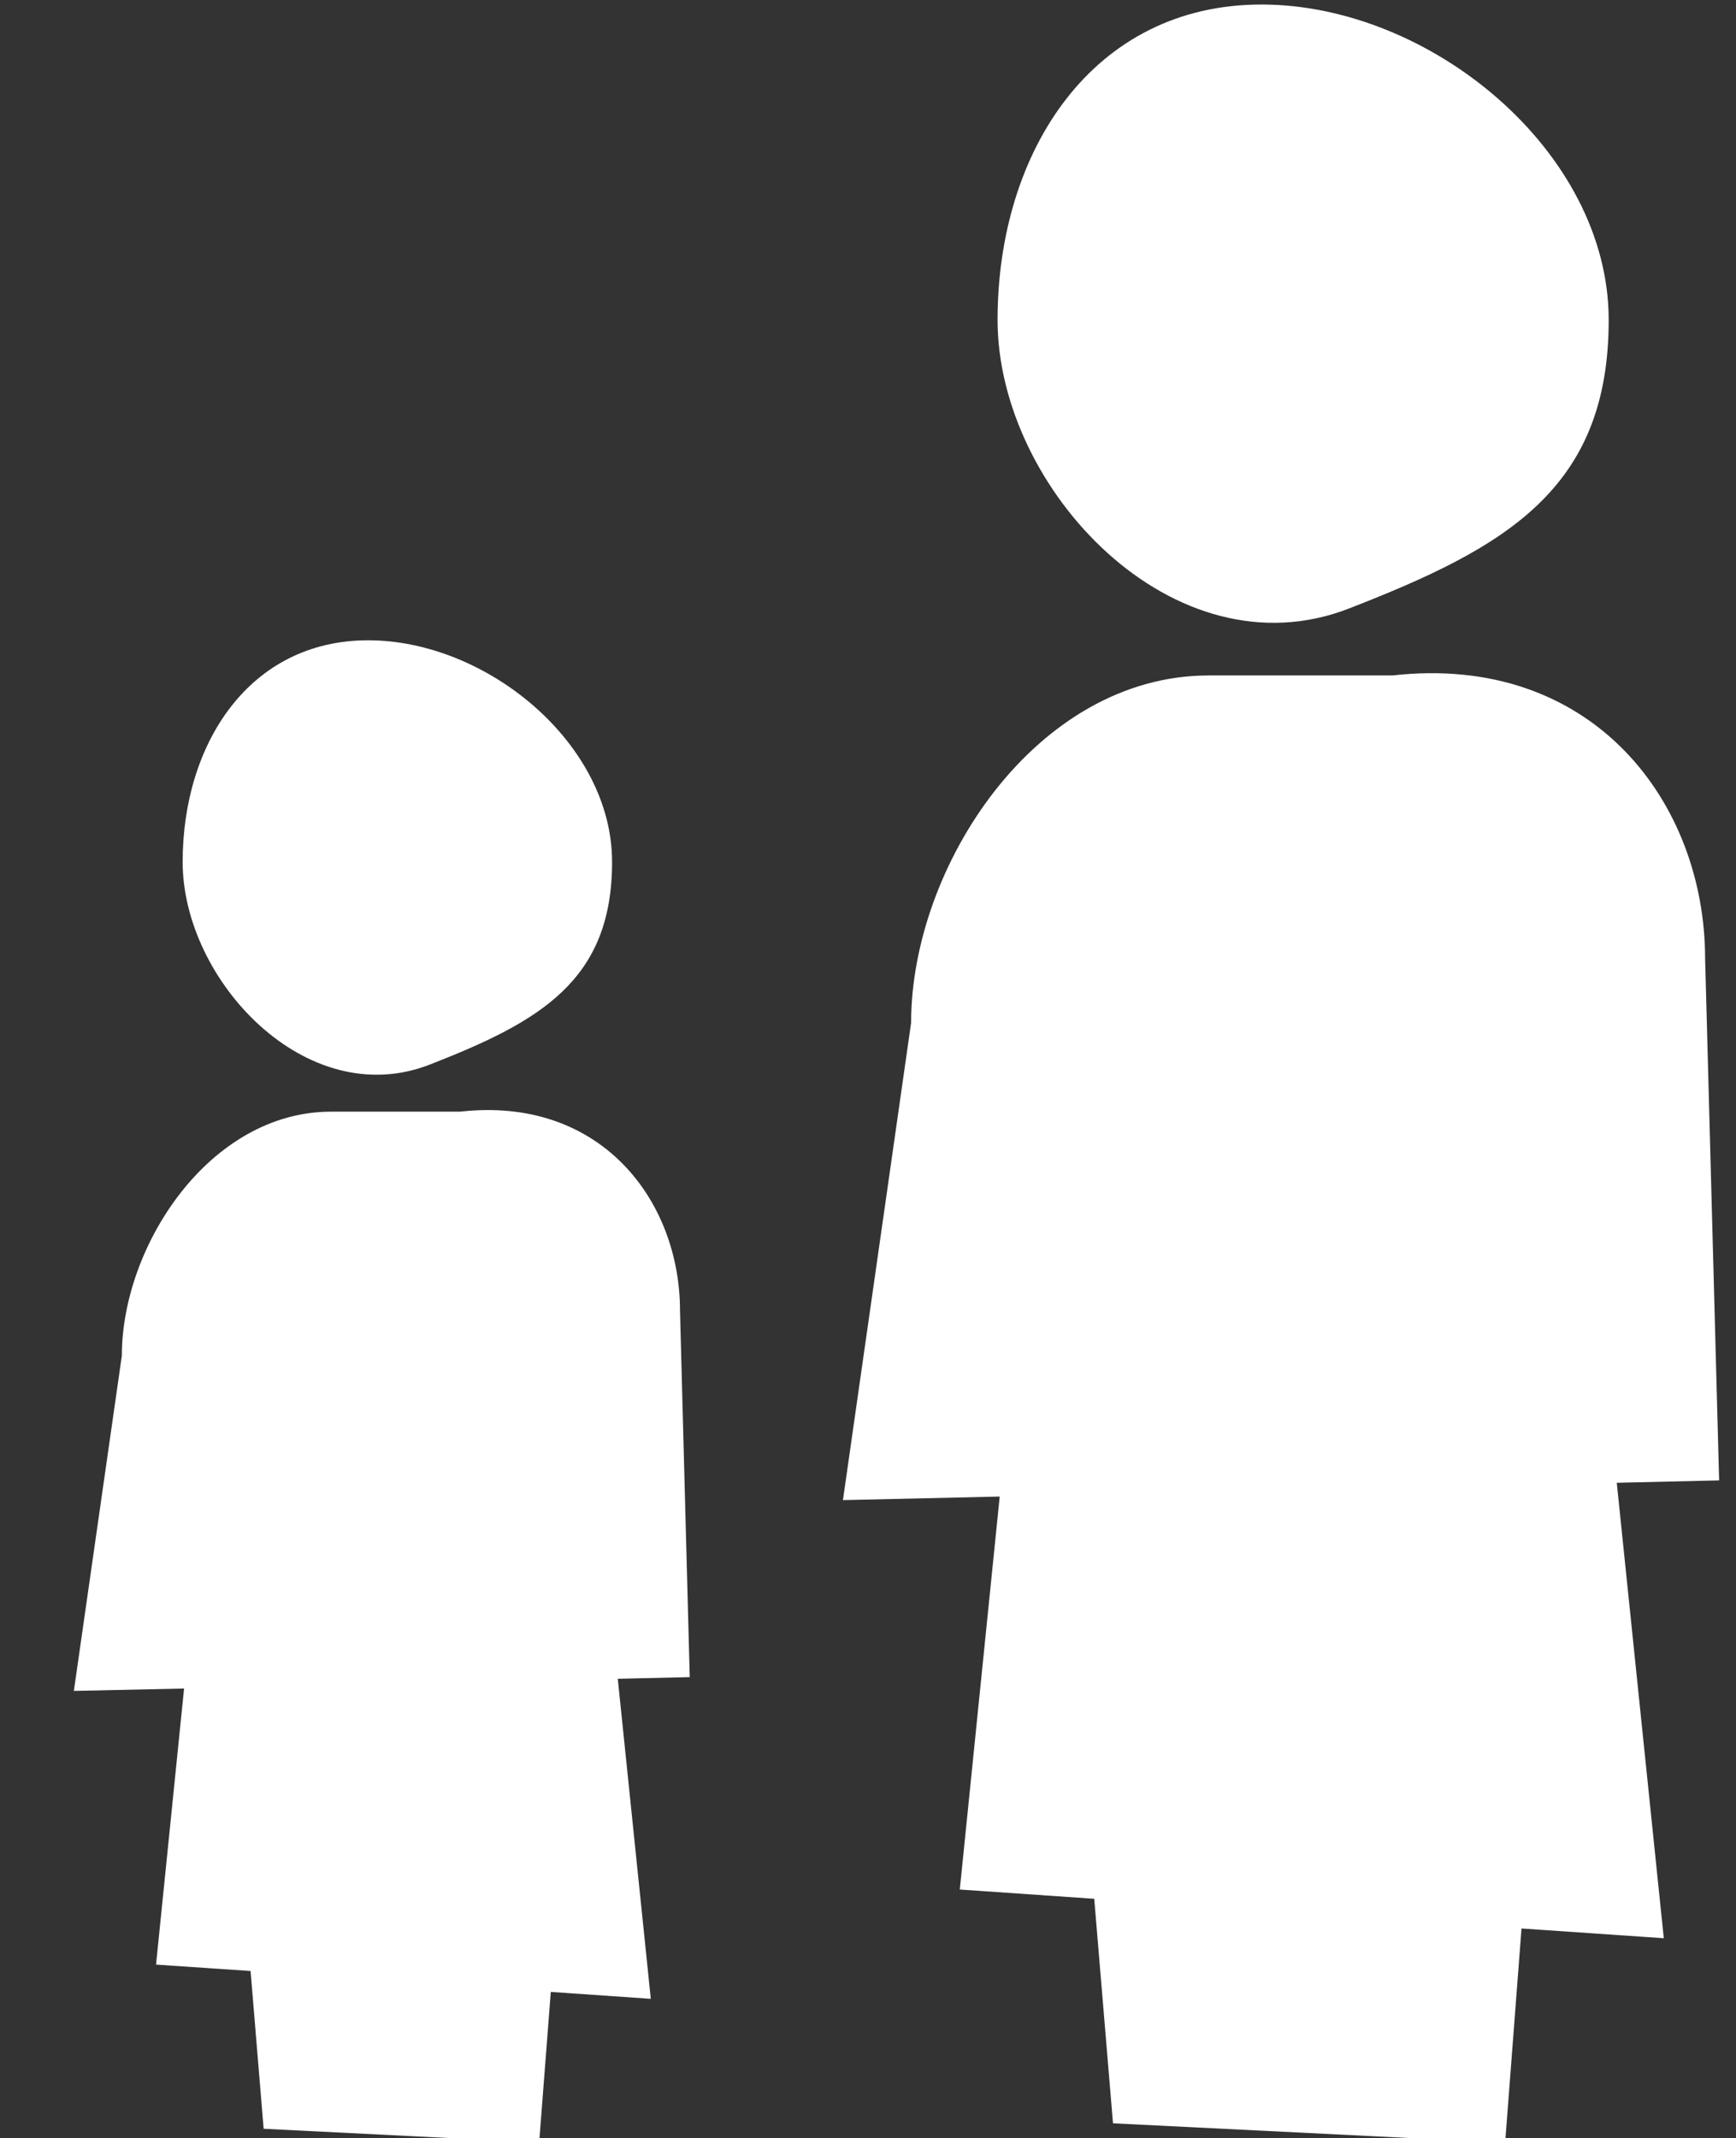
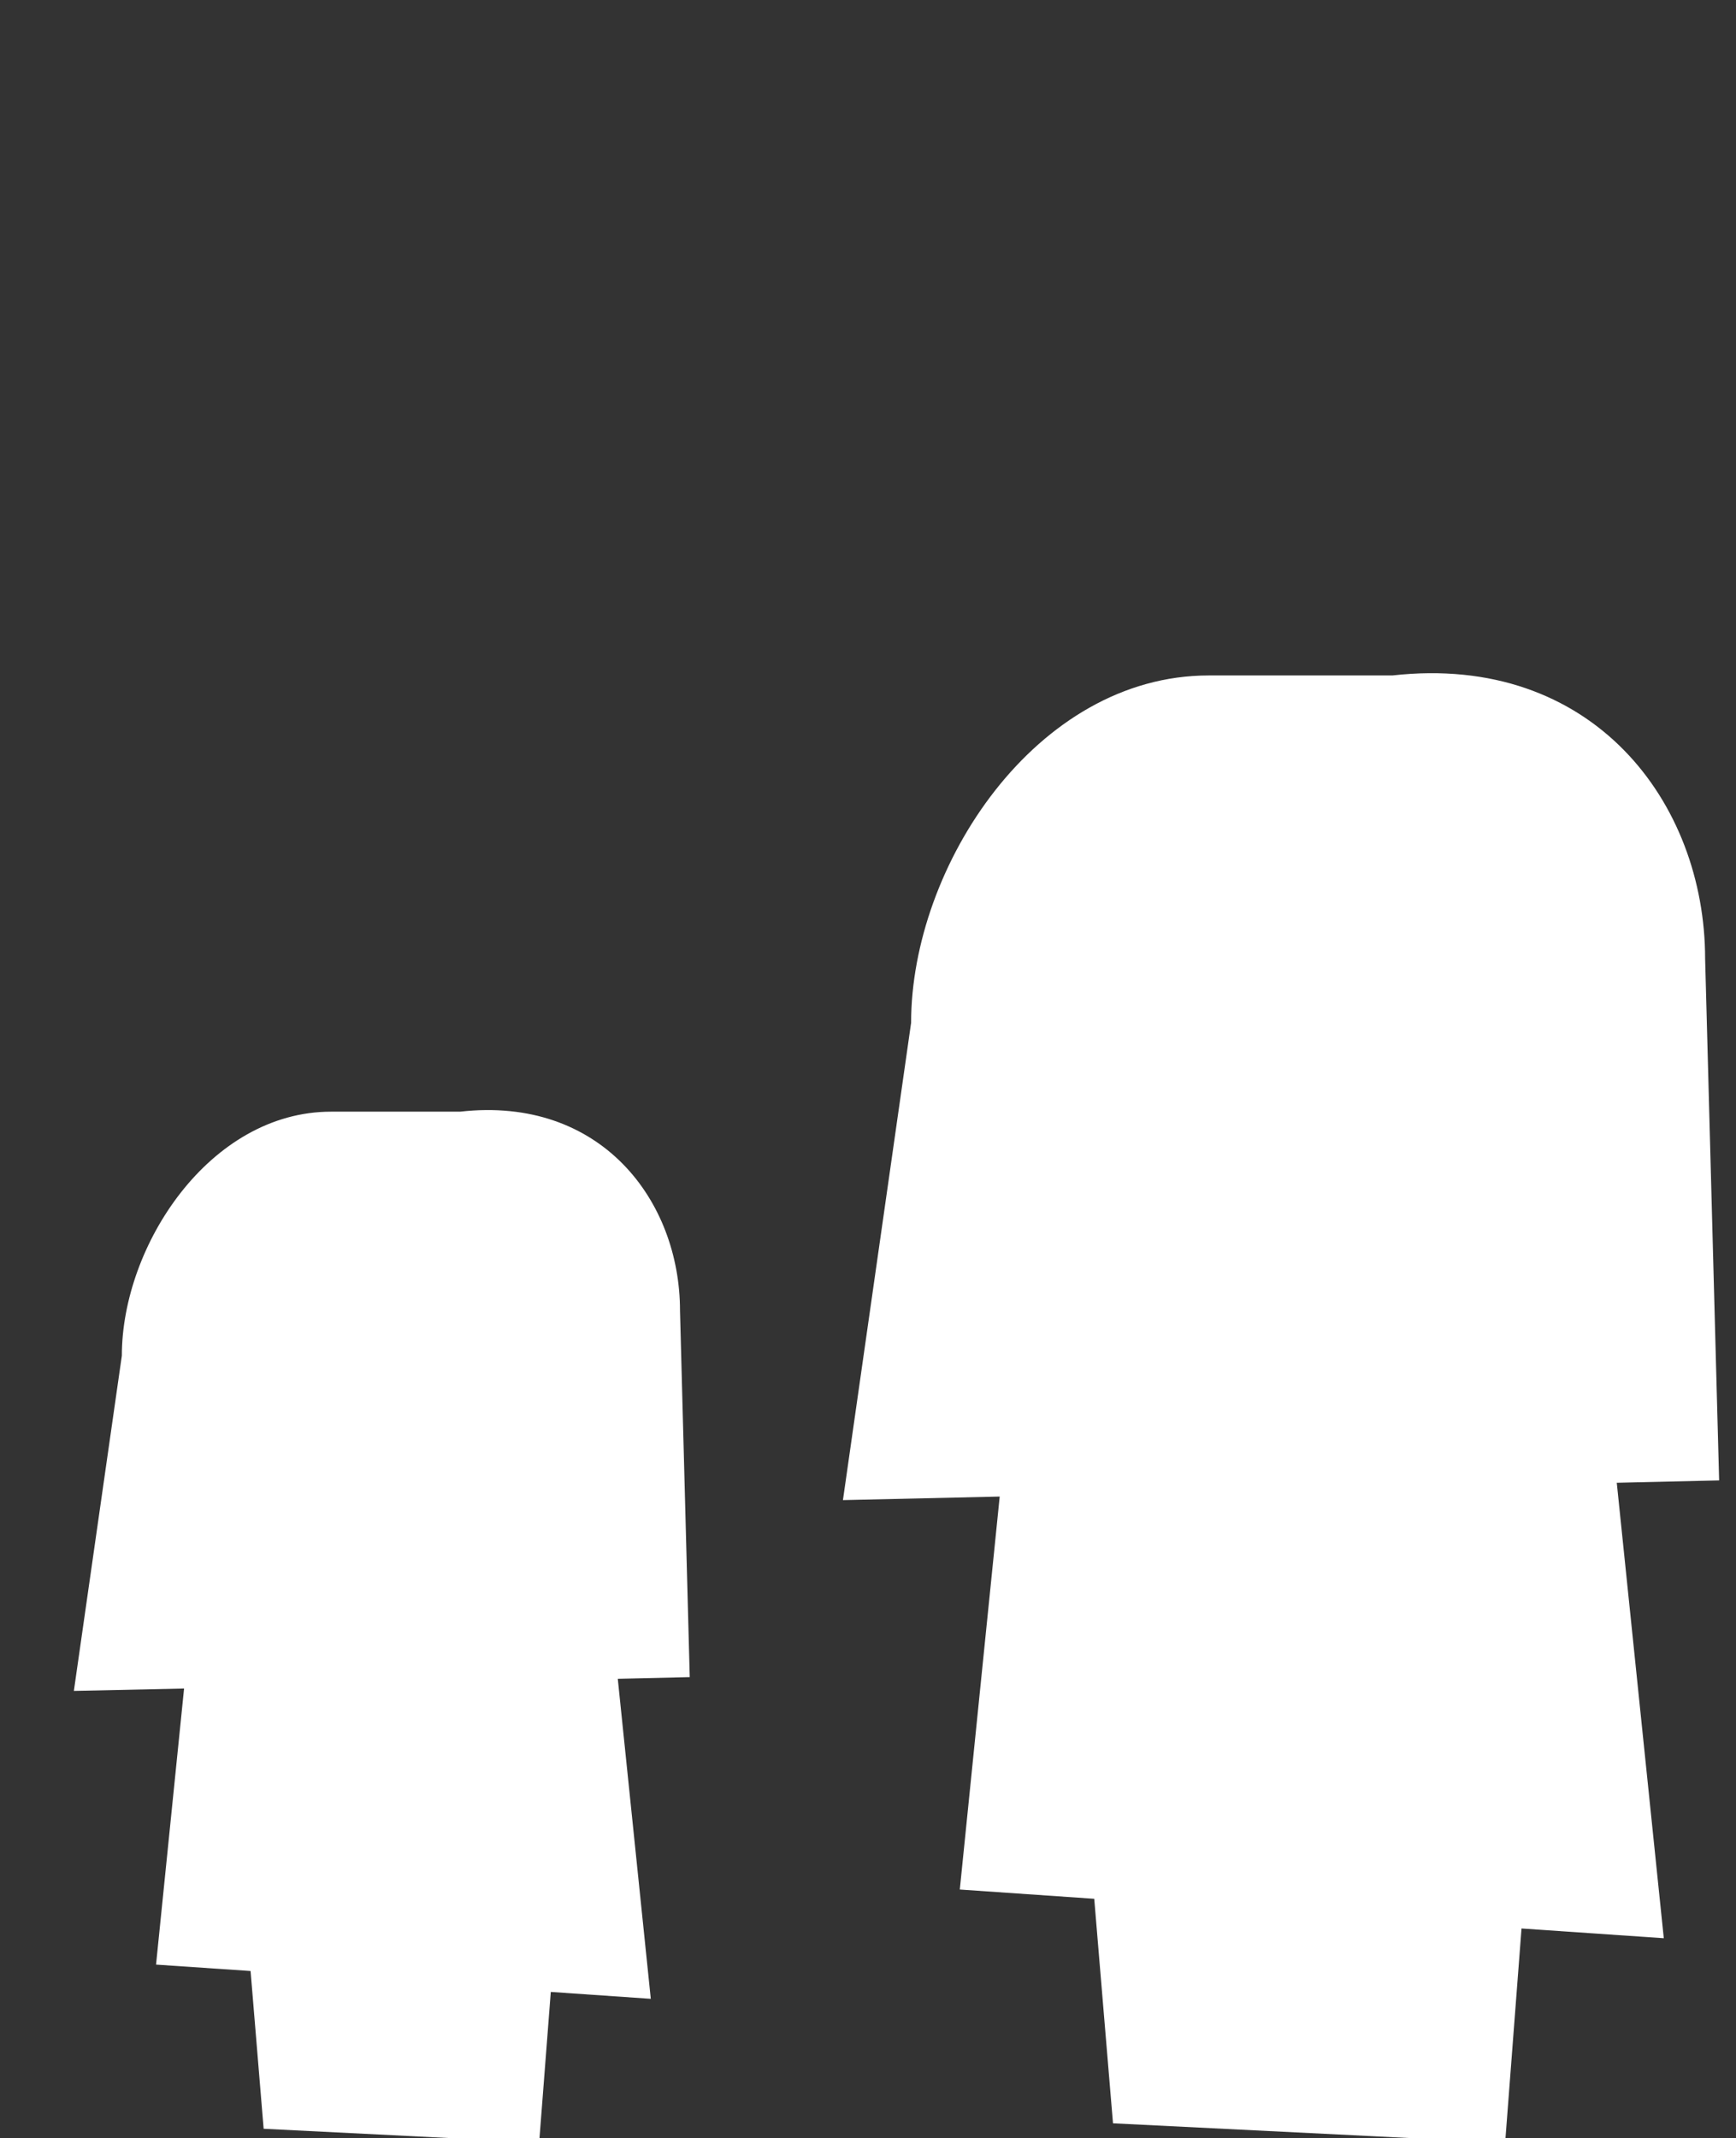
<svg xmlns="http://www.w3.org/2000/svg" id="a" viewBox="0 0 73.09 90">
  <rect x="0" y="0" width="73.09" height="90" fill="#333333" stroke="none" />
  <defs>
    <style>.b{fill:#fff;}</style>
  </defs>
  <g>
    <path class="b" d="M72.38,62.32l-.59-21.96c0-6.59-4.74-12.88-13.17-11.93h-7.73c-7.27,0-12.53,8.03-12.53,14.62l-2.87,20.09,6.6-.15-1.68,16.54,5.66,.39,.79,9.45,16.51,.82,.69-9.02,5.99,.41-1.98-19.17,4.31-.1Z" />
-     <path class="b" d="M56.8,25.61c6.62-2.57,10.93-5.03,10.93-12.14S60.21,.19,53.11,.19s-11.11,6.17-11.11,13.28,7.43,15.01,14.8,12.14Z" />
  </g>
  <g>
    <path class="b" d="M29.04,70.6l-.41-15.43c0-4.63-3.33-9.05-9.26-8.38h-5.43c-5.11,0-8.81,5.64-8.81,10.27l-2.02,14.11,4.64-.1-1.18,11.62,3.98,.27,.55,6.64,11.6,.58,.49-6.34,4.21,.29-1.39-13.47,3.03-.07Z" />
-     <path class="b" d="M18.09,44.81c4.65-1.81,7.68-3.54,7.68-8.53s-5.28-9.33-10.27-9.33-7.81,4.34-7.81,9.33,5.22,10.55,10.4,8.53Z" />
  </g>
</svg>